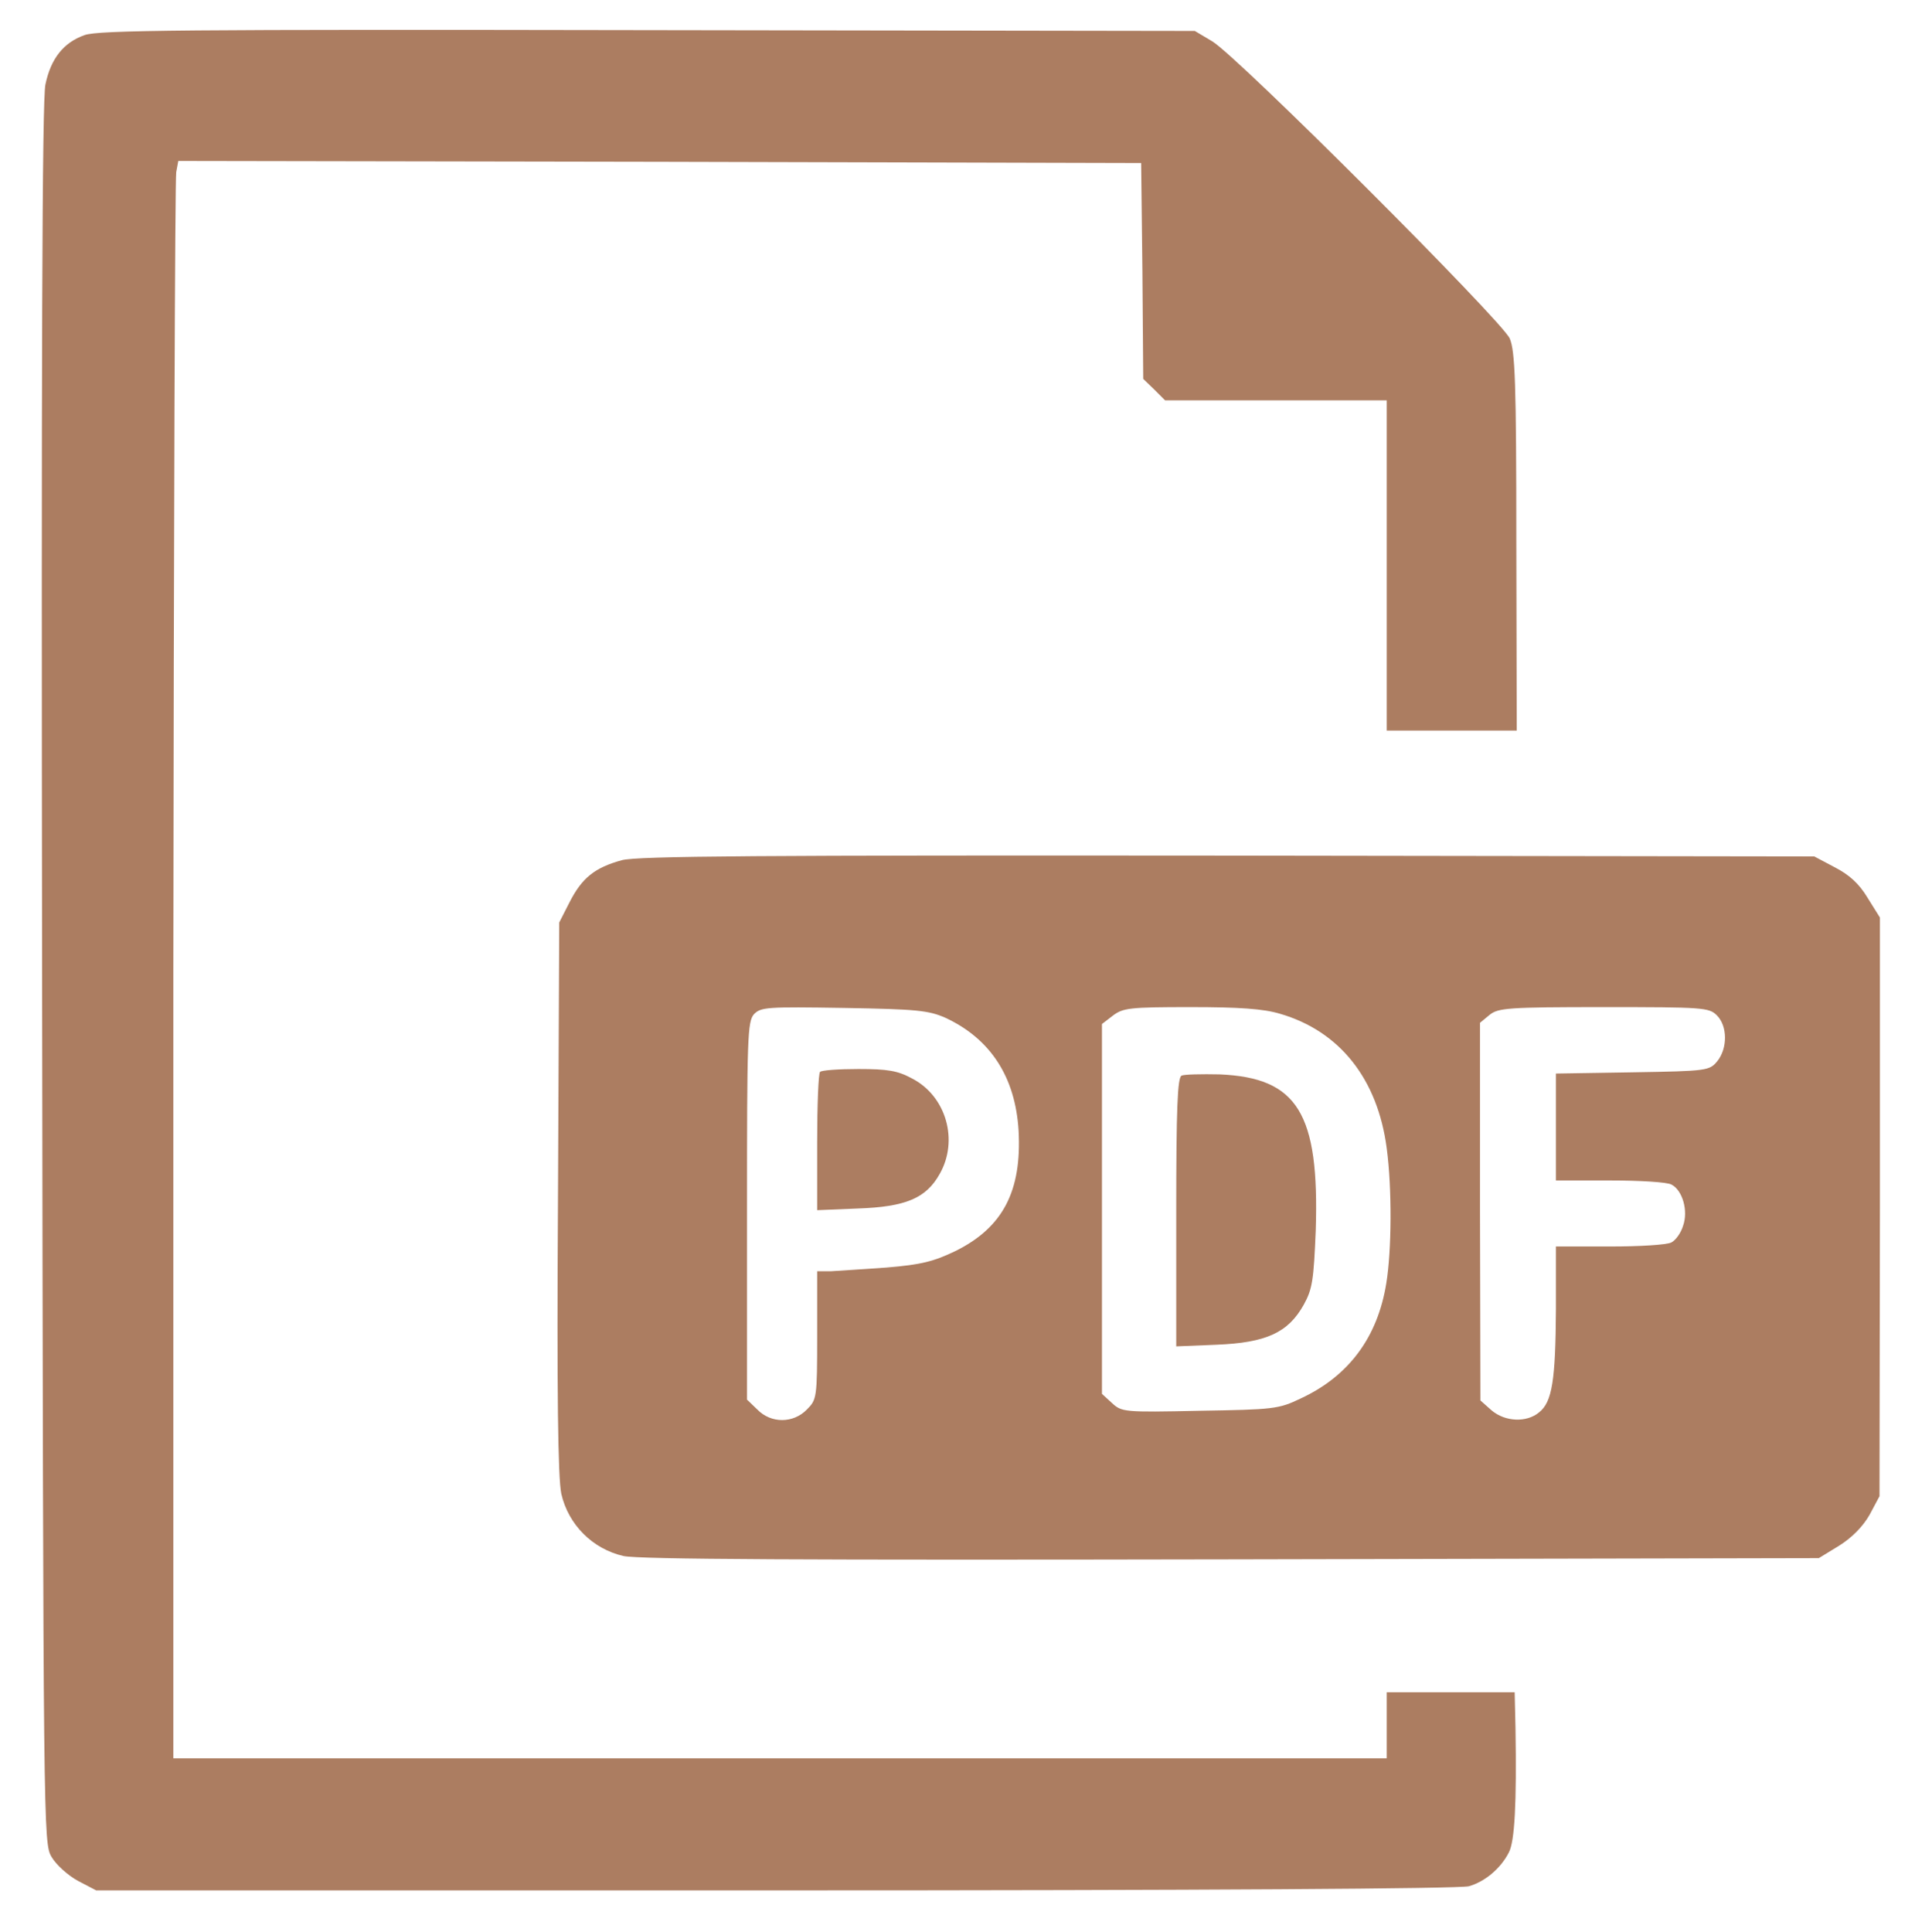
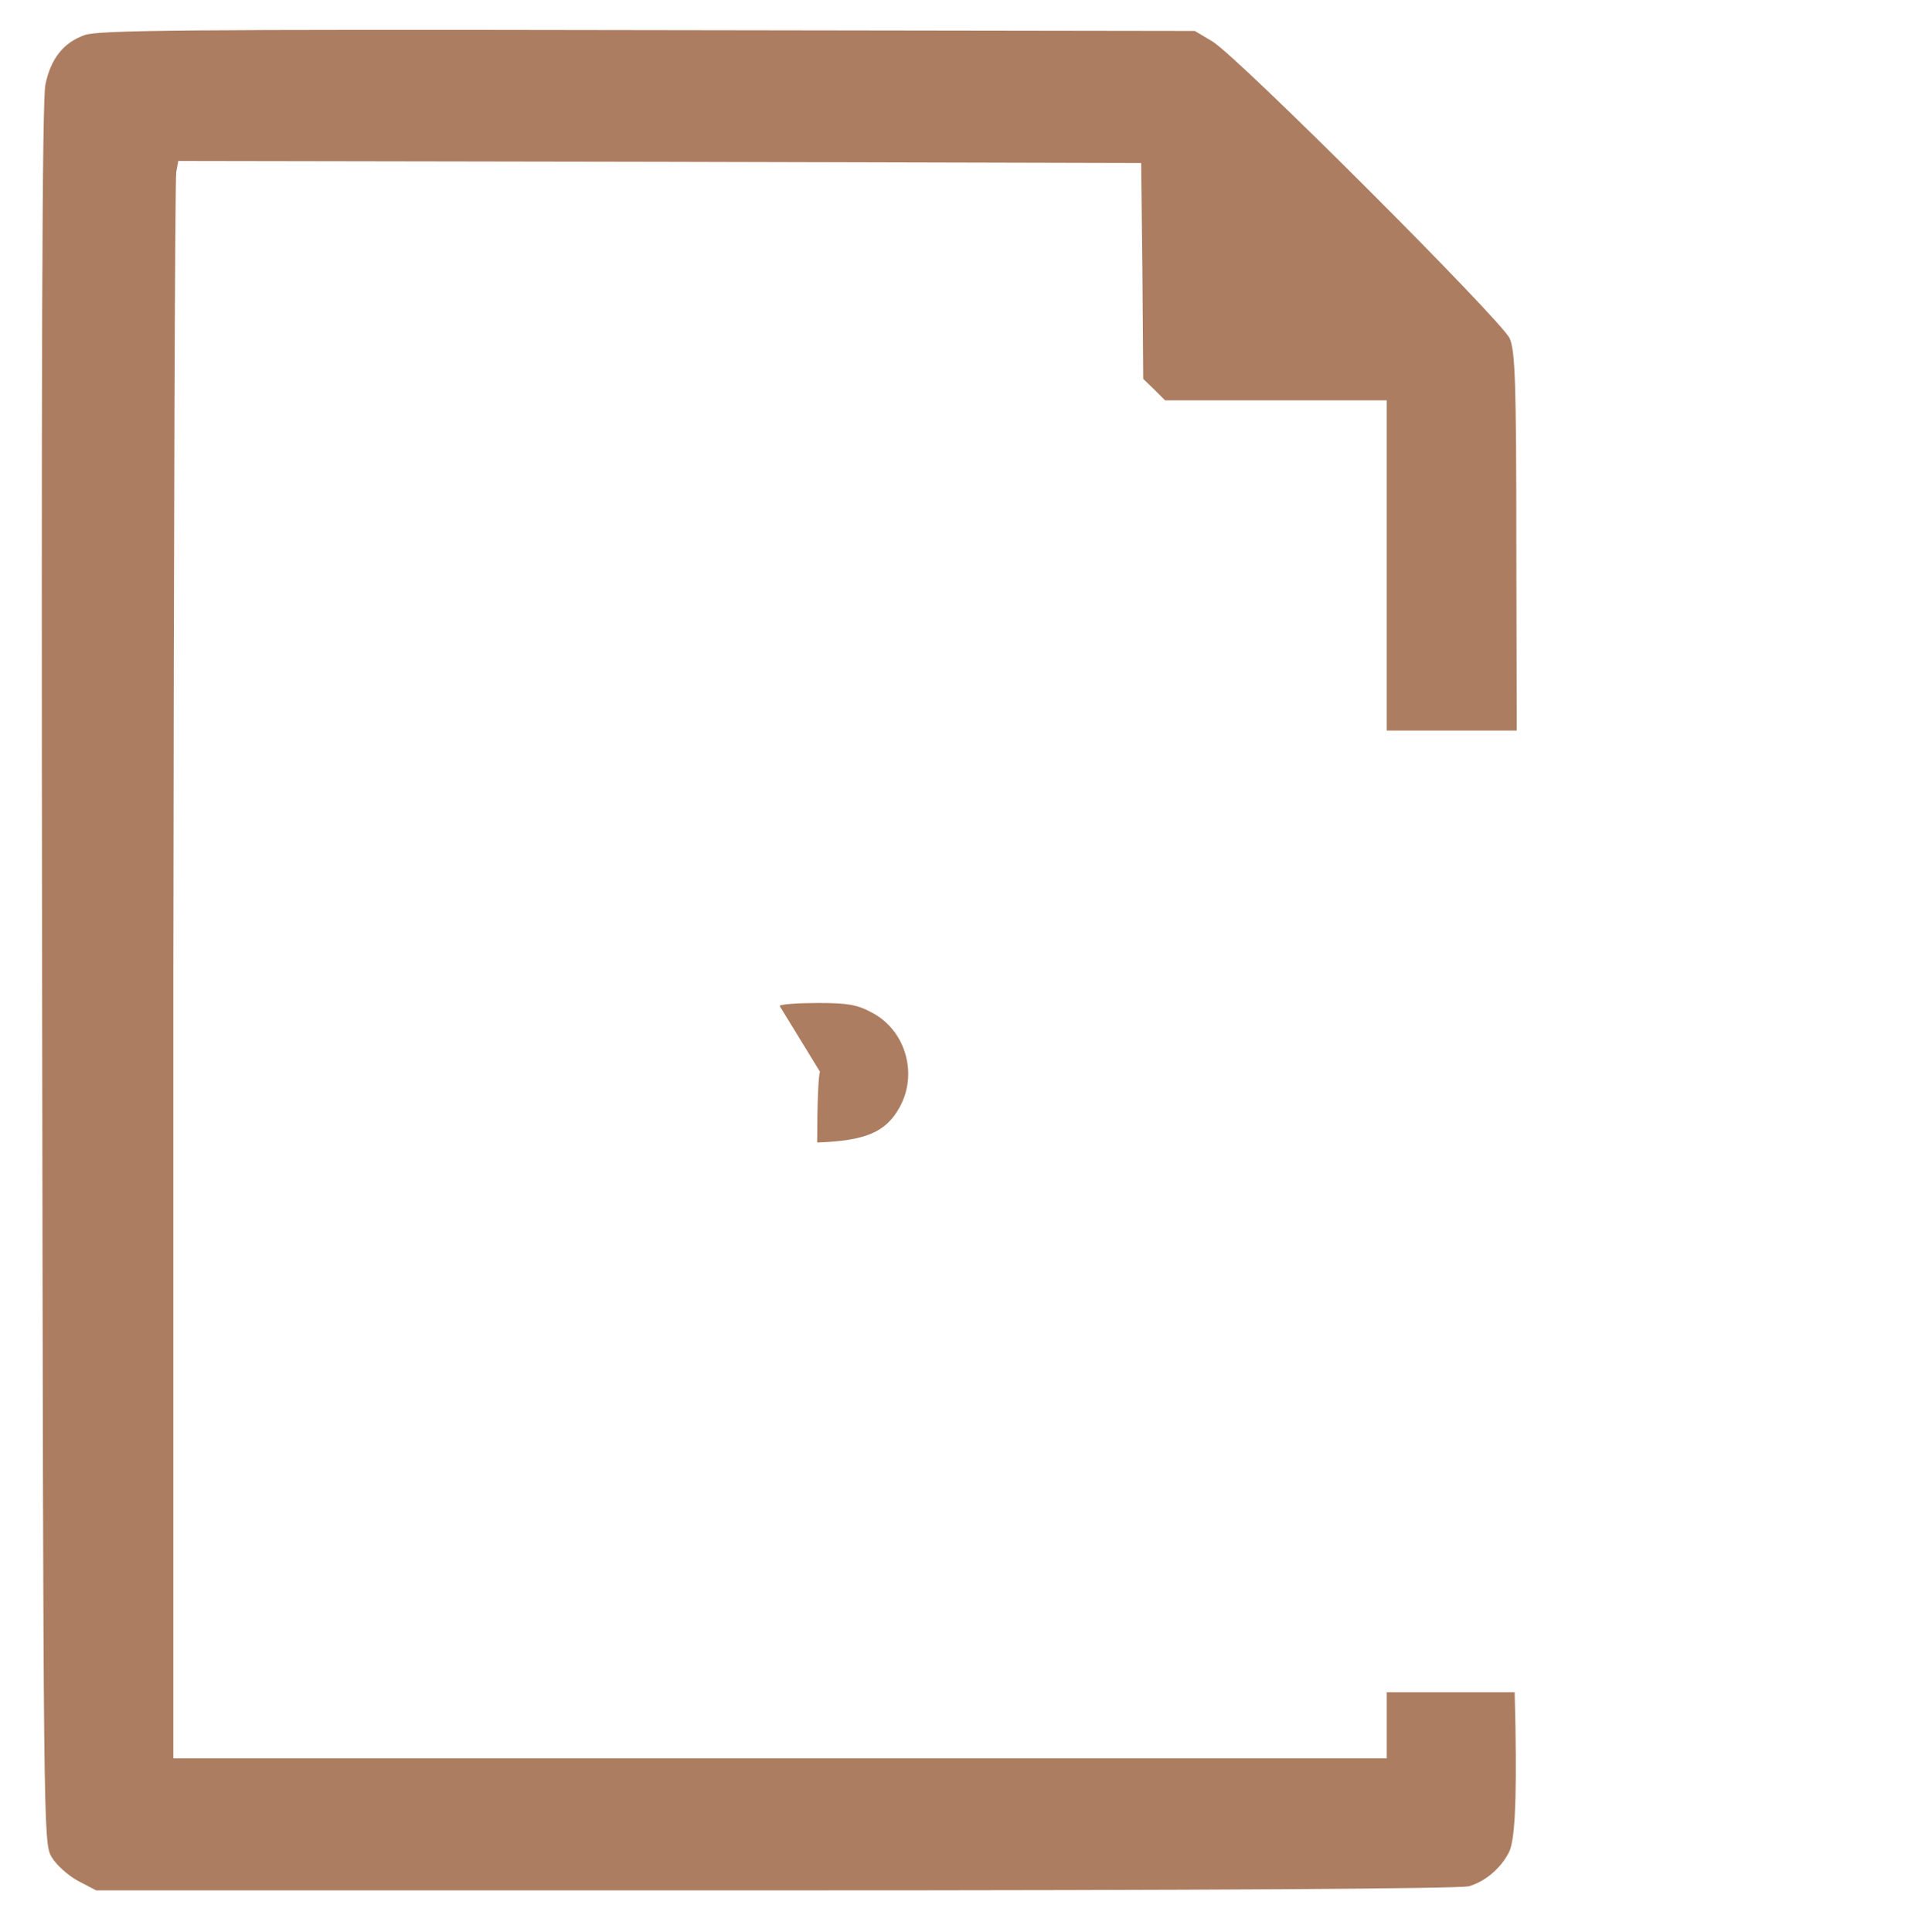
<svg xmlns="http://www.w3.org/2000/svg" version="1.0" width="464pt" height="468pt" viewBox="0 0 464 468" preserveAspectRatio="xMidYMid meet">
  <g transform="translate(0,468) scale(0.1,-0.1)" fill="#AC7D61" stroke="none">
    <path d="M205 4595 c-51 -18 -82 -57 -95 -120 -8 -35 -10 -684 -8 -2155 3 -2089 3 -2105 23 -2139 11 -19 40 -45 64 -58 l44 -23 1646 0 c1041 0 1659 4 1680 10 39 11 77 43 97 82 14 27 19 117 16 301 l-2 87 -155 0 -155 0 0 -80 0 -80 -1470 0 -1470 0 0 1908 c1 1049 4 1919 7 1935 l5 27 1167 -2 1166 -3 3 -261 2 -262 27 -26 26 -26 268 0 269 0 0 -400 0 -400 158 0 157 0 -1 458 c0 386 -3 462 -16 492 -19 43 -660 684 -721 720 l-42 25 -1325 2 c-1126 2 -1331 0 -1365 -12z" />
-     <path d="M1507 2596 c-66 -18 -97 -43 -127 -102 l-25 -49 -3 -665 c-3 -482 0 -680 8 -719 17 -75 76 -134 151 -151 40 -8 426 -10 1475 -8 l1421 3 49 30 c32 20 58 47 74 75 l24 45 1 701 0 701 -30 48 c-21 35 -45 56 -80 74 l-49 26 -1421 2 c-1143 1 -1429 -1 -1468 -11z m784 -382 c109 -51 169 -143 177 -273 8 -147 -38 -235 -153 -292 -52 -25 -82 -33 -167 -40 -57 -4 -118 -8 -135 -9 l-33 0 0 -155 c0 -152 -1 -156 -25 -180 -33 -34 -87 -34 -120 0 l-25 24 0 457 c0 420 1 459 17 477 17 17 31 18 218 15 177 -3 205 -6 246 -24z m810 10 c145 -42 237 -158 259 -326 13 -97 12 -248 -1 -327 -21 -131 -91 -225 -207 -279 -54 -26 -66 -27 -245 -30 -185 -4 -189 -3 -213 19 l-24 22 0 448 0 448 26 20 c25 19 40 21 189 21 117 0 176 -4 216 -16z m1059 -4 c26 -26 26 -80 1 -111 -19 -23 -24 -24 -205 -27 l-186 -3 0 -130 0 -129 131 0 c72 0 139 -4 149 -10 27 -14 41 -64 28 -100 -5 -17 -18 -35 -28 -40 -10 -6 -77 -10 -149 -10 l-131 0 0 -152 c-1 -172 -9 -225 -41 -250 -30 -25 -82 -23 -115 5 l-27 24 -1 458 0 457 23 19 c21 17 44 19 277 19 241 0 255 -1 274 -20z" />
-     <path d="M1987 2083 c-4 -3 -7 -80 -7 -171 l0 -164 98 4 c117 4 166 25 199 84 46 81 16 188 -67 231 -35 19 -59 23 -130 23 -48 0 -90 -3 -93 -7z" />
-     <path d="M2863 2074 c-10 -4 -13 -80 -13 -331 l0 -325 98 4 c120 5 173 29 211 97 21 38 24 60 29 180 9 284 -44 370 -233 378 -44 1 -86 0 -92 -3z" />
+     <path d="M1987 2083 c-4 -3 -7 -80 -7 -171 c117 4 166 25 199 84 46 81 16 188 -67 231 -35 19 -59 23 -130 23 -48 0 -90 -3 -93 -7z" />
  </g>
</svg>